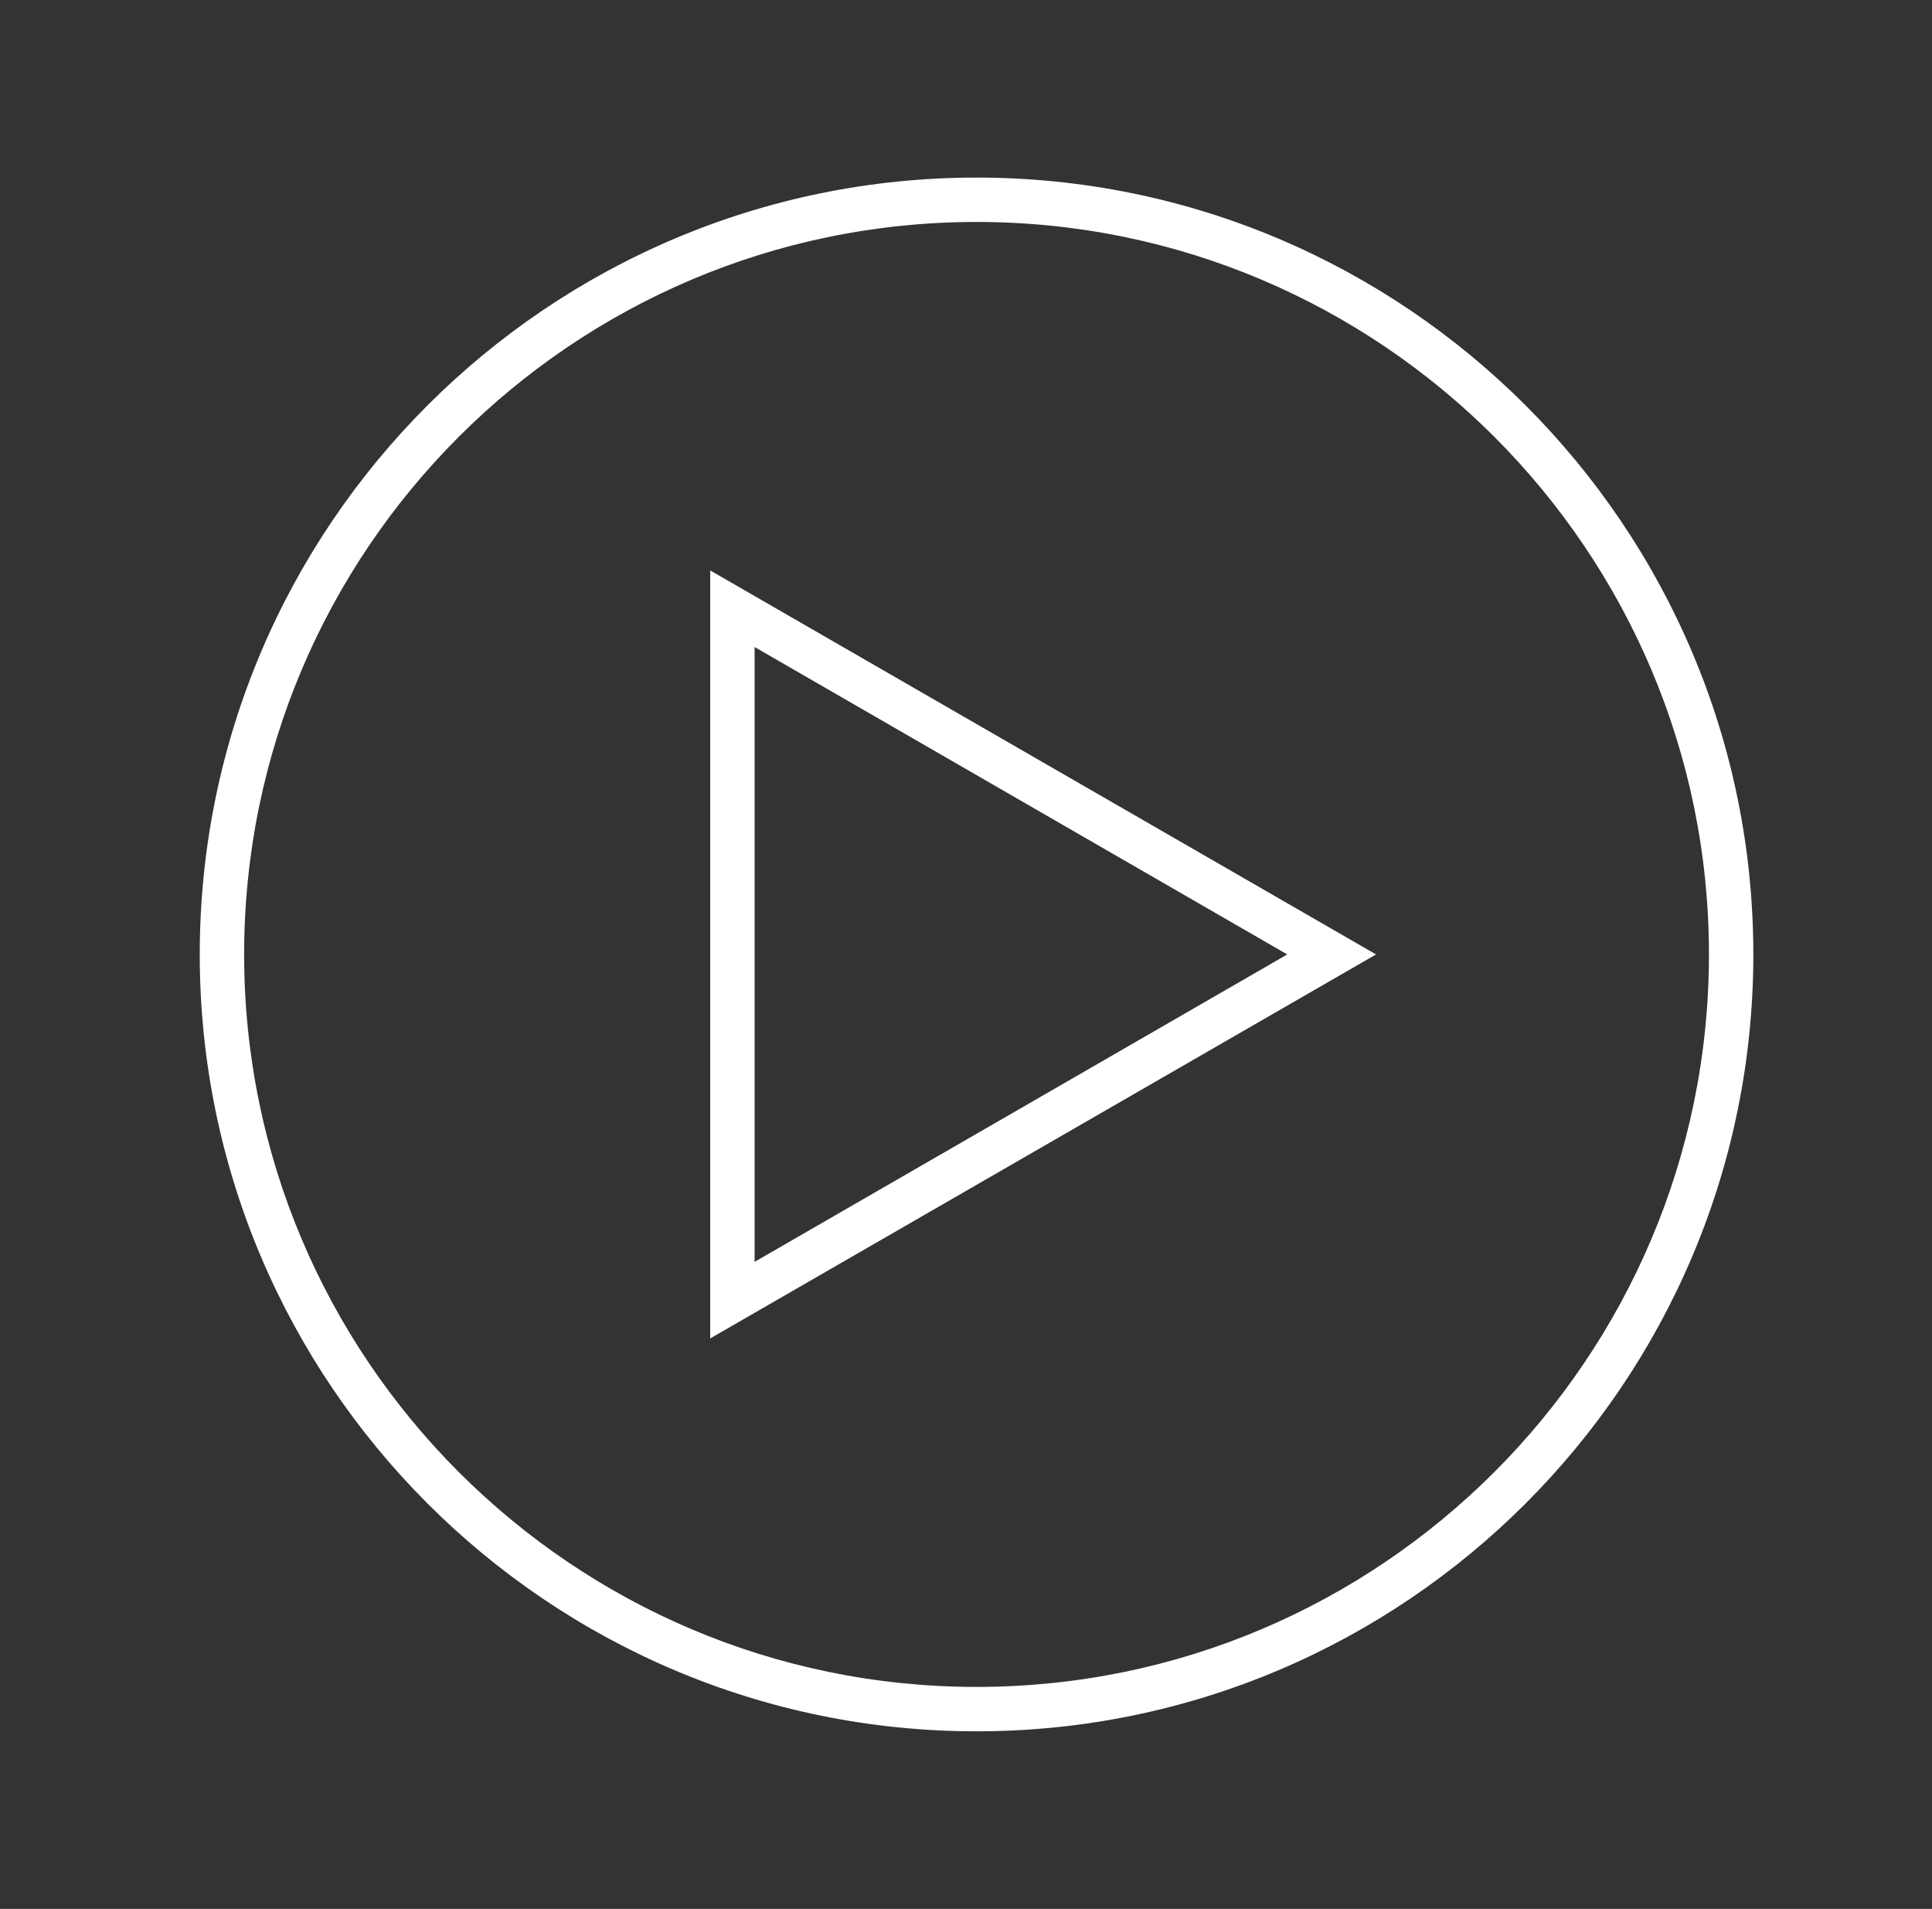
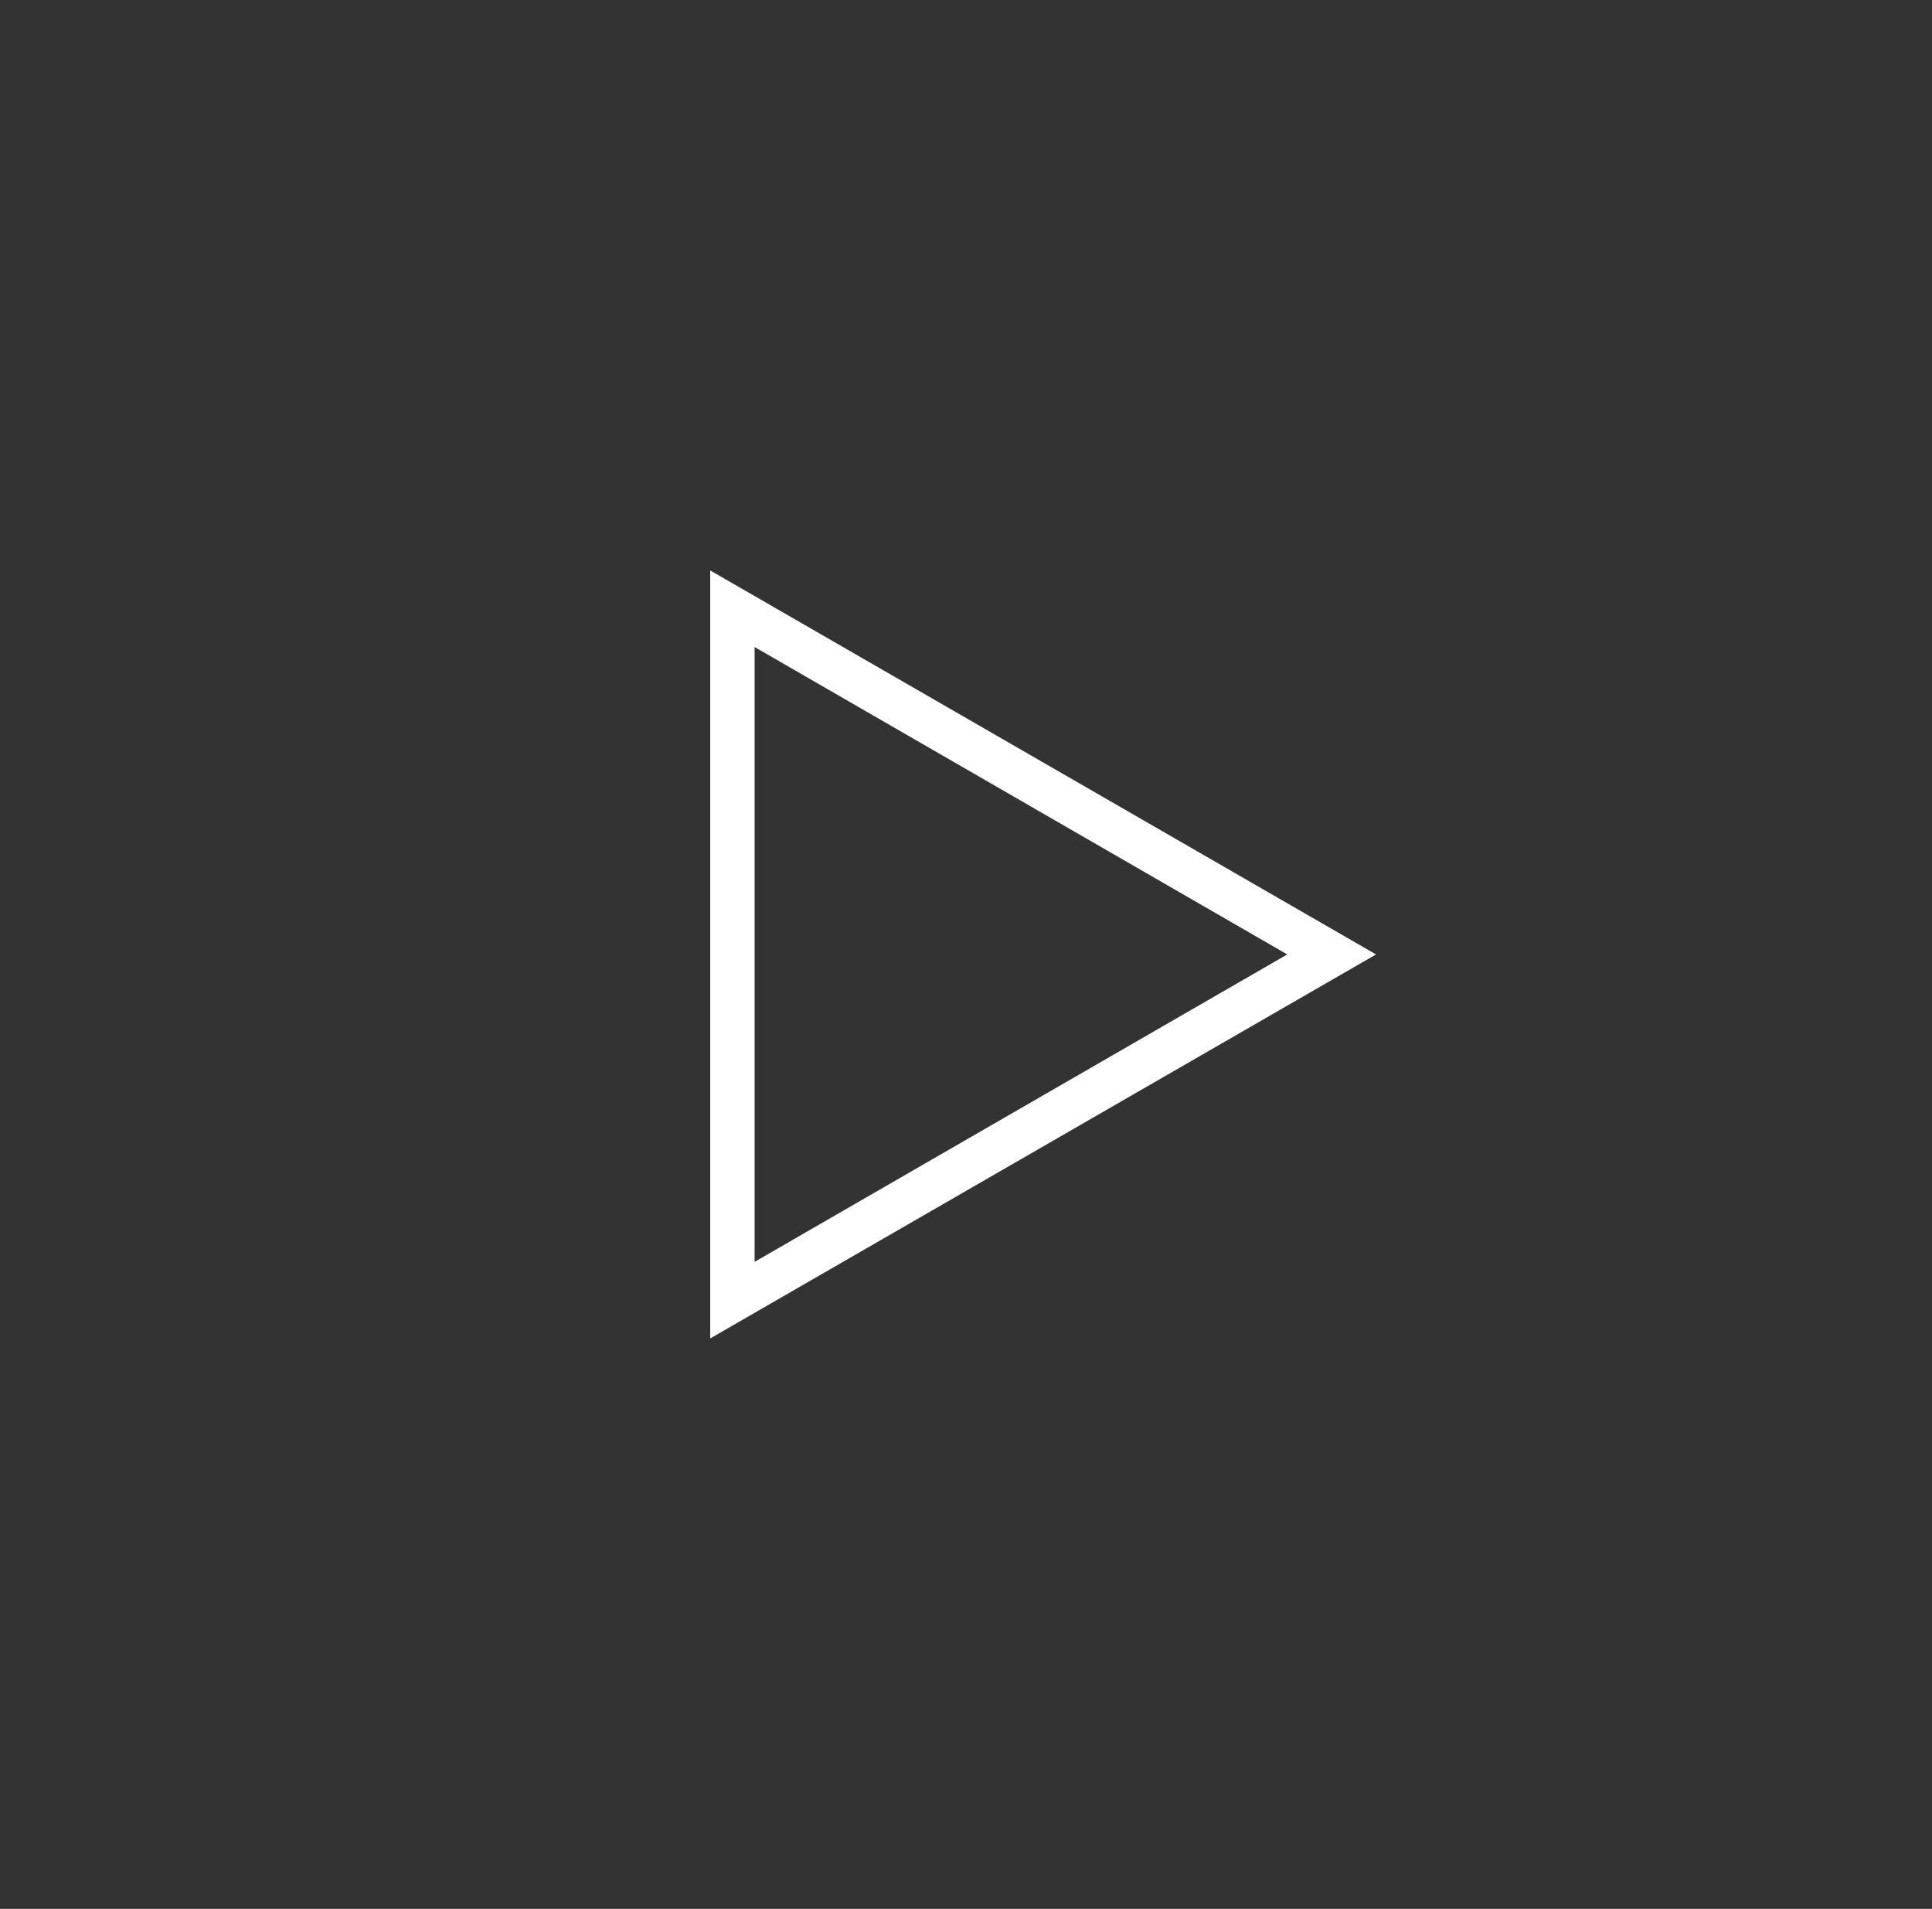
<svg xmlns="http://www.w3.org/2000/svg" version="1.1" id="Layer_1" x="0px" y="0px" width="174.1px" height="172px" viewBox="0 0 174.1 172" style="enable-background:new 0 0 174.1 172;" xml:space="preserve">
  <rect x="0" y="0" width="174.1" height="172" fill="#333333" stroke="none" />
  <style type="text/css">
	.st0{fill:#FFFFFF;}
</style>
-   <path class="st0" d="M88,156c-38.6,0-70-31.4-70-70c0-38.6,31.4-70,70-70c38.6,0,70,31.4,70,70C158,124.6,126.6,156,88,156z M88,20  c-36.4,0-66,29.6-66,66s29.6,66,66,66s66-29.6,66-66S124.4,20,88,20z" />
  <path class="st0" d="M64,120.6V51.4L124,86L64,120.6z M68,58.3v55.4L116,86L68,58.3z" />
</svg>